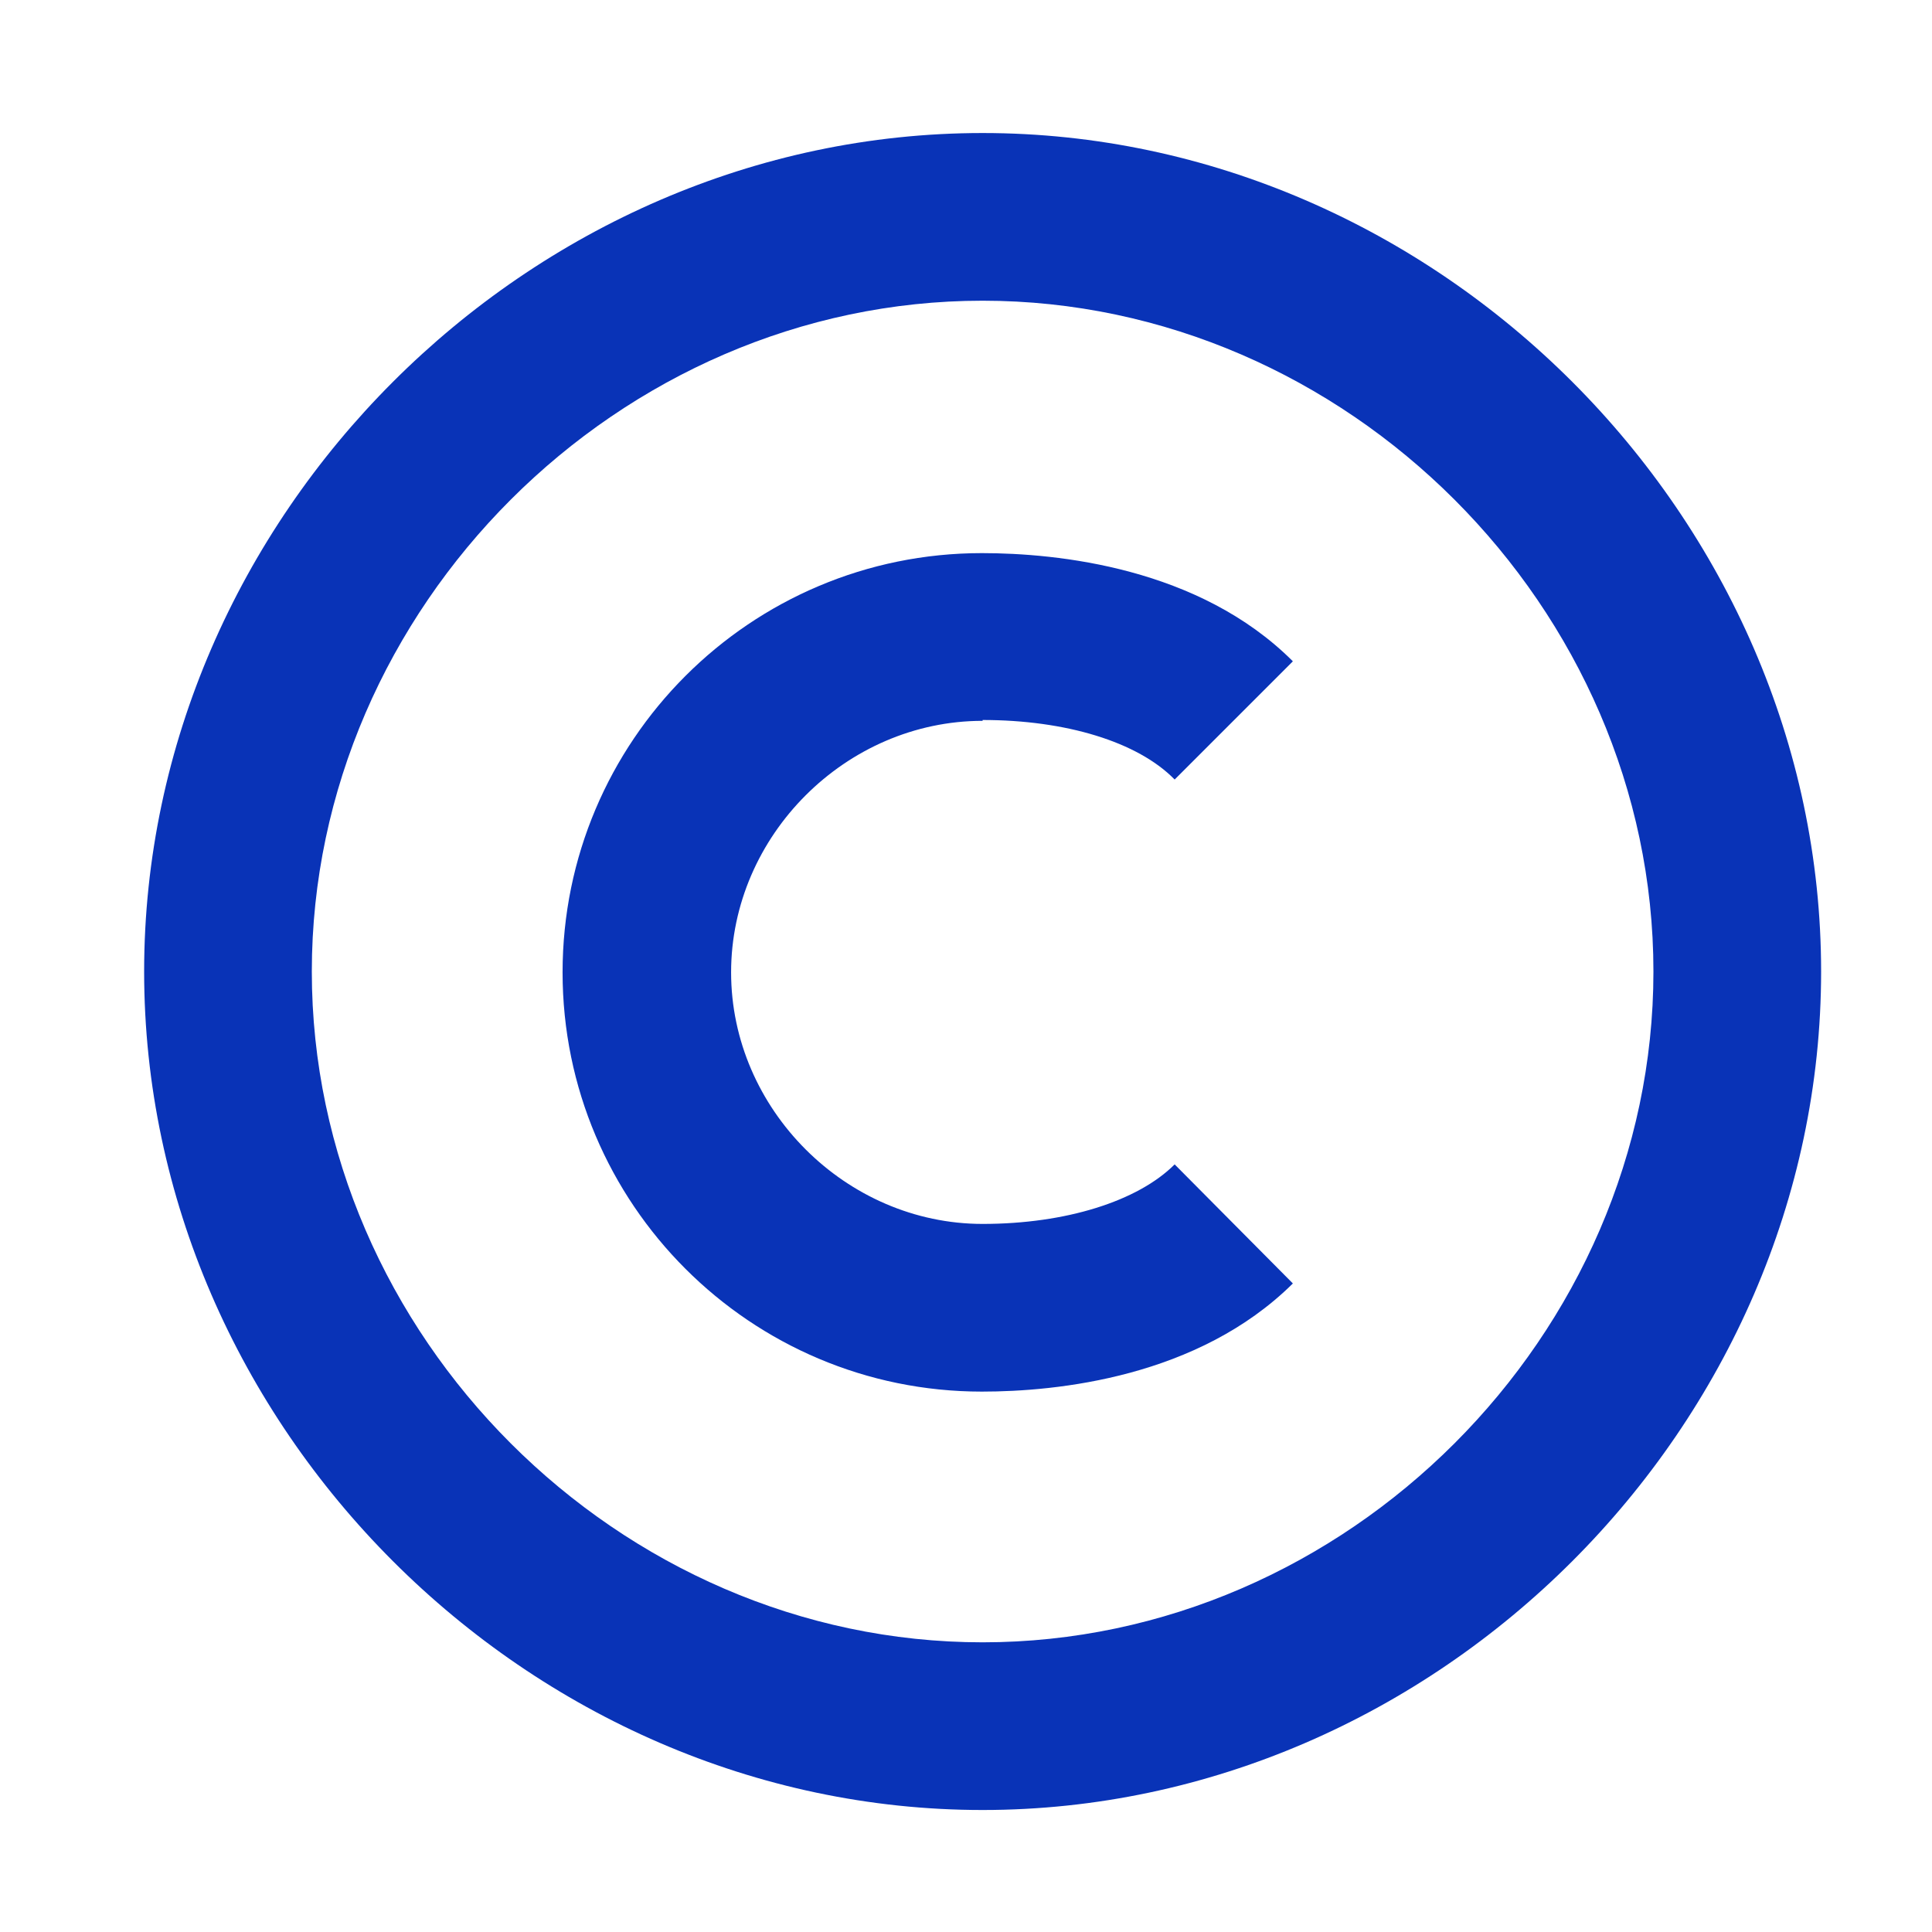
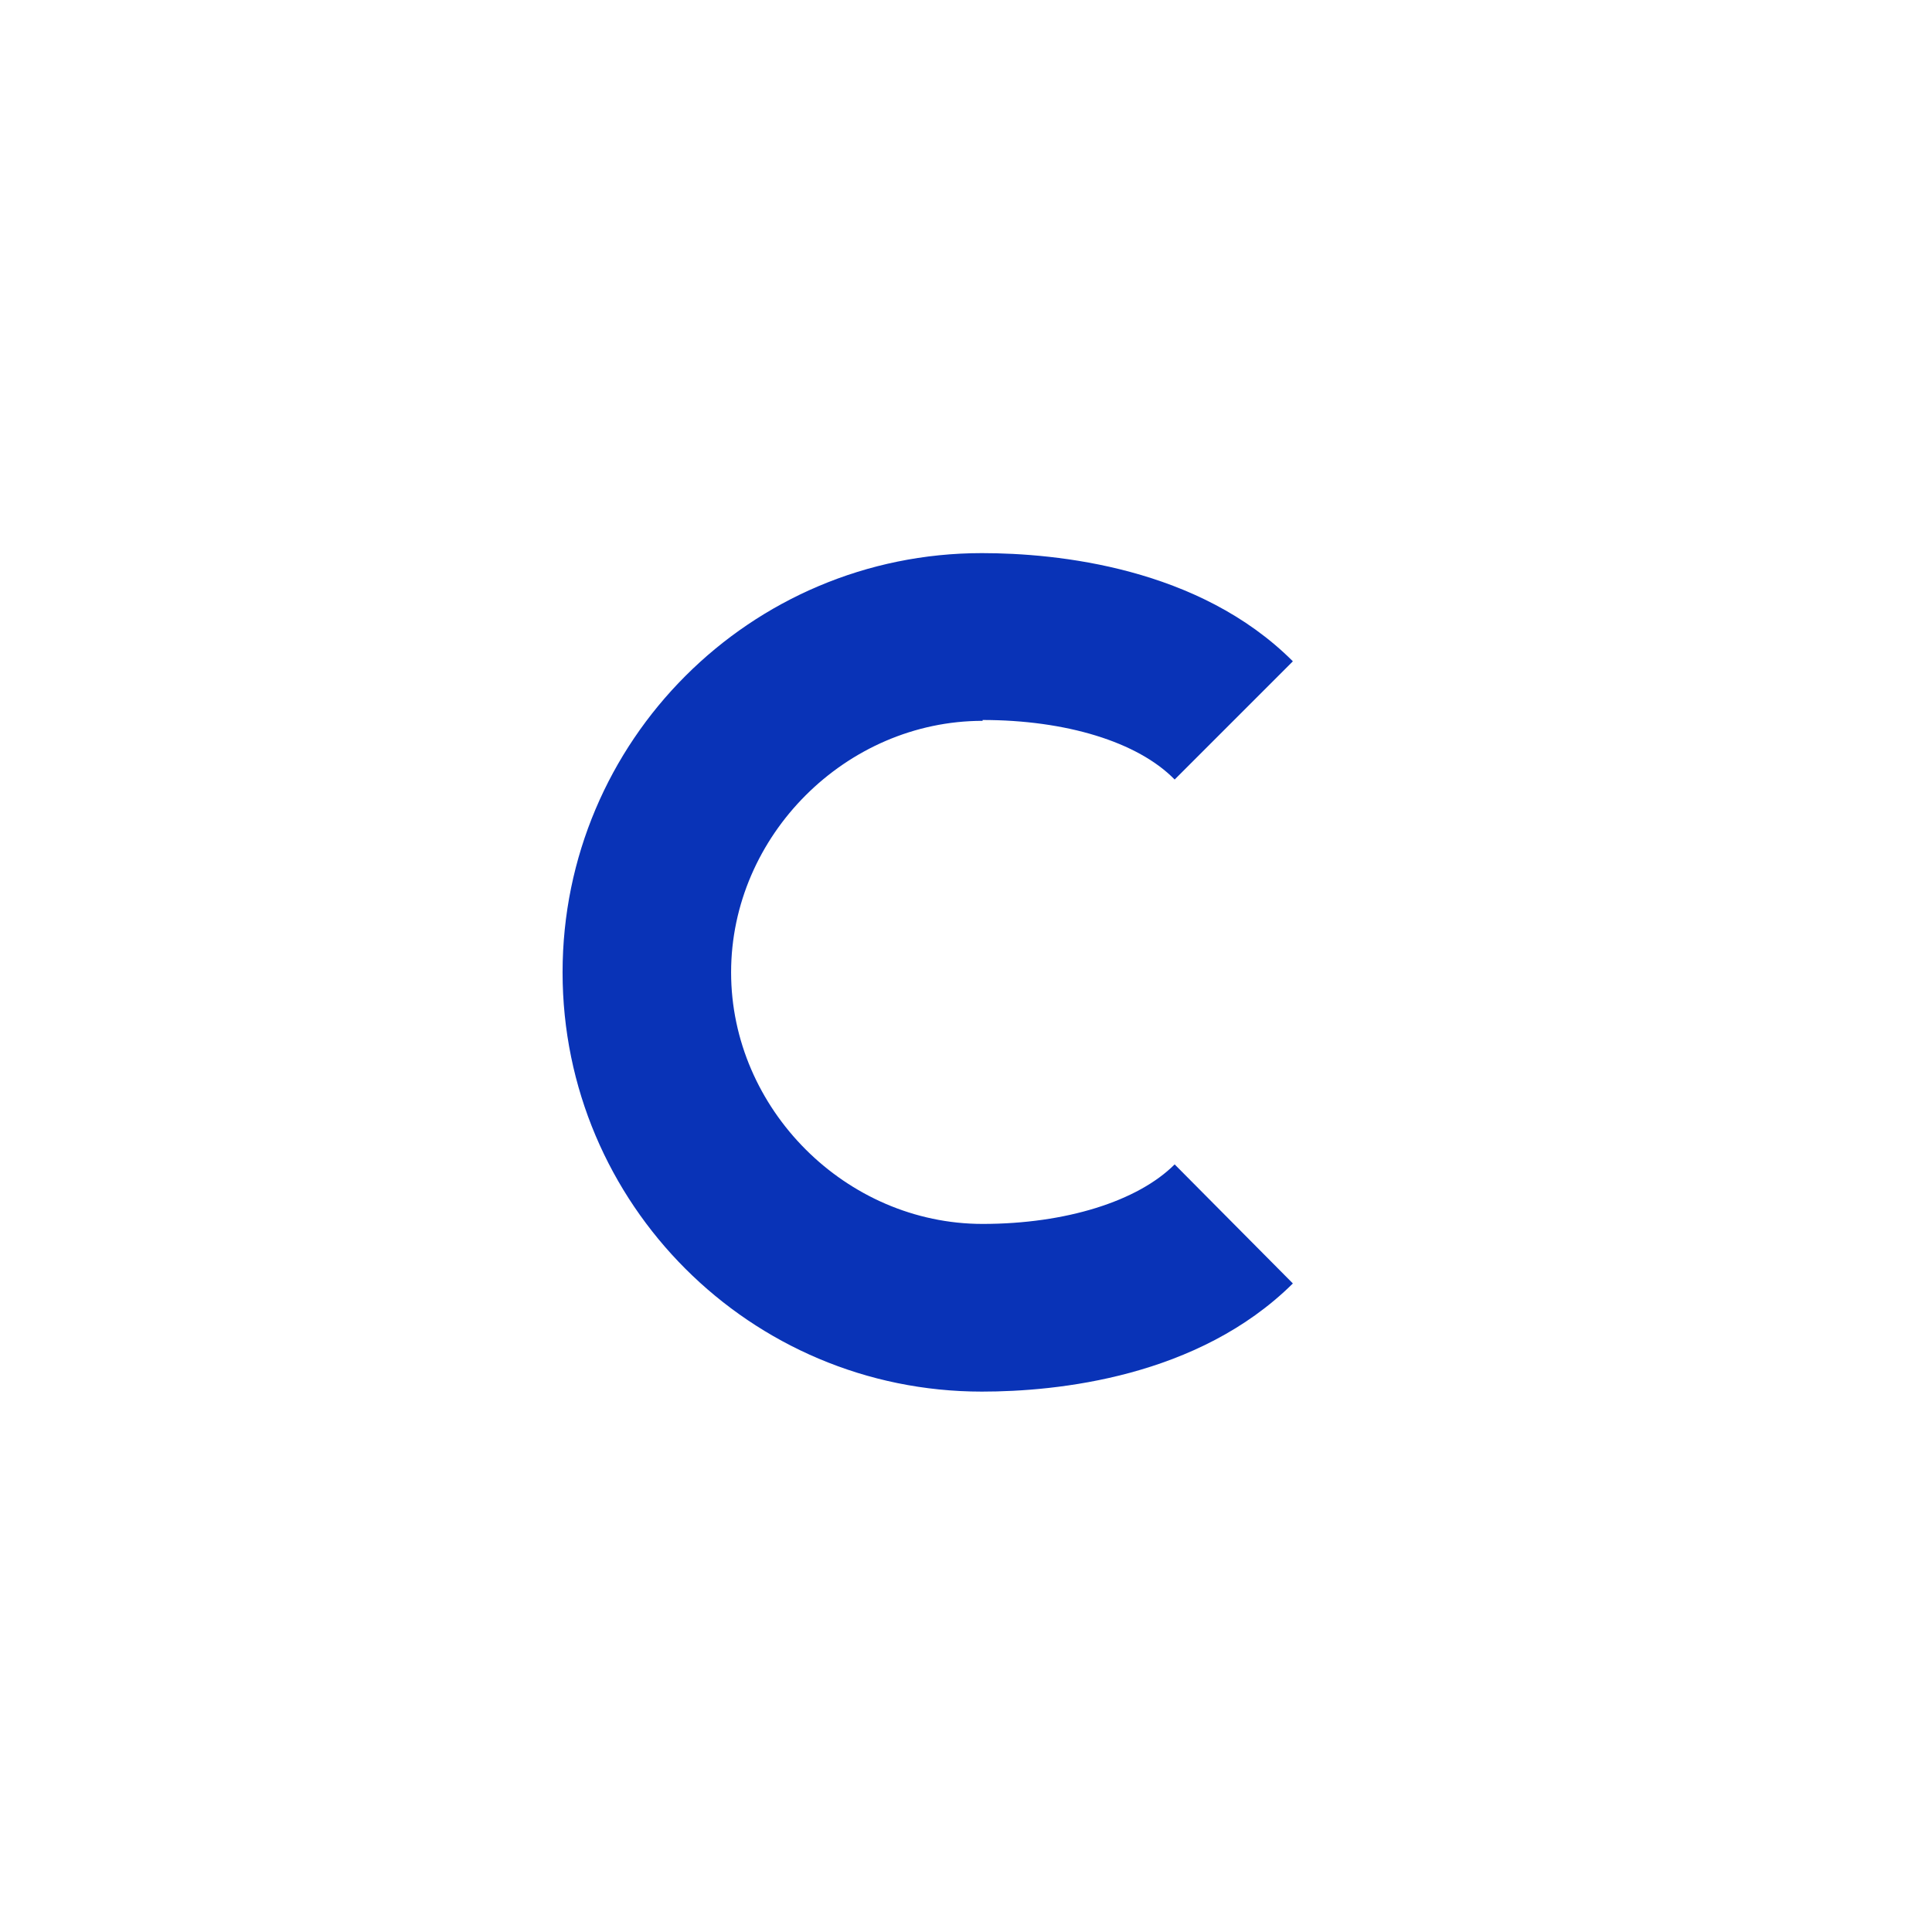
<svg xmlns="http://www.w3.org/2000/svg" width="48" height="48" viewBox="0 0 48 48" fill="none">
-   <path d="M24.413 3.305C13.122 3.305 3.581 12.846 3.581 24.137C3.581 35.428 13.122 44.969 24.413 44.969C35.704 44.969 45.245 35.428 45.245 24.137C45.245 12.846 35.704 3.305 24.413 3.305ZM24.413 40.803C15.372 40.803 7.747 33.178 7.747 24.137C7.747 15.096 15.372 7.471 24.413 7.471C33.454 7.471 41.079 15.096 41.079 24.137C41.079 33.178 33.454 40.803 24.413 40.803Z" fill="#0933B7" />
-   <path d="M24.413 17.888C26.476 17.888 28.267 18.429 29.184 19.367L32.121 16.43C29.788 14.096 26.267 13.742 24.393 13.742C18.643 13.742 13.977 18.409 13.977 24.158C13.977 29.908 18.643 34.574 24.393 34.574C26.267 34.574 29.767 34.22 32.121 31.887L29.184 28.929C28.267 29.845 26.476 30.408 24.413 30.408C21.018 30.408 18.164 27.554 18.164 24.158C18.164 20.763 21.018 17.909 24.413 17.909V17.888Z" fill="#0933B7" />
+   <path d="M24.413 17.888C26.476 17.888 28.267 18.429 29.184 19.367L32.121 16.43C29.788 14.096 26.267 13.742 24.393 13.742C18.643 13.742 13.977 18.409 13.977 24.158C13.977 29.908 18.643 34.574 24.393 34.574C26.267 34.574 29.767 34.22 32.121 31.887L29.184 28.929C28.267 29.845 26.476 30.408 24.413 30.408C21.018 30.408 18.164 27.554 18.164 24.158C18.164 20.763 21.018 17.909 24.413 17.909Z" fill="#0933B7" />
</svg>